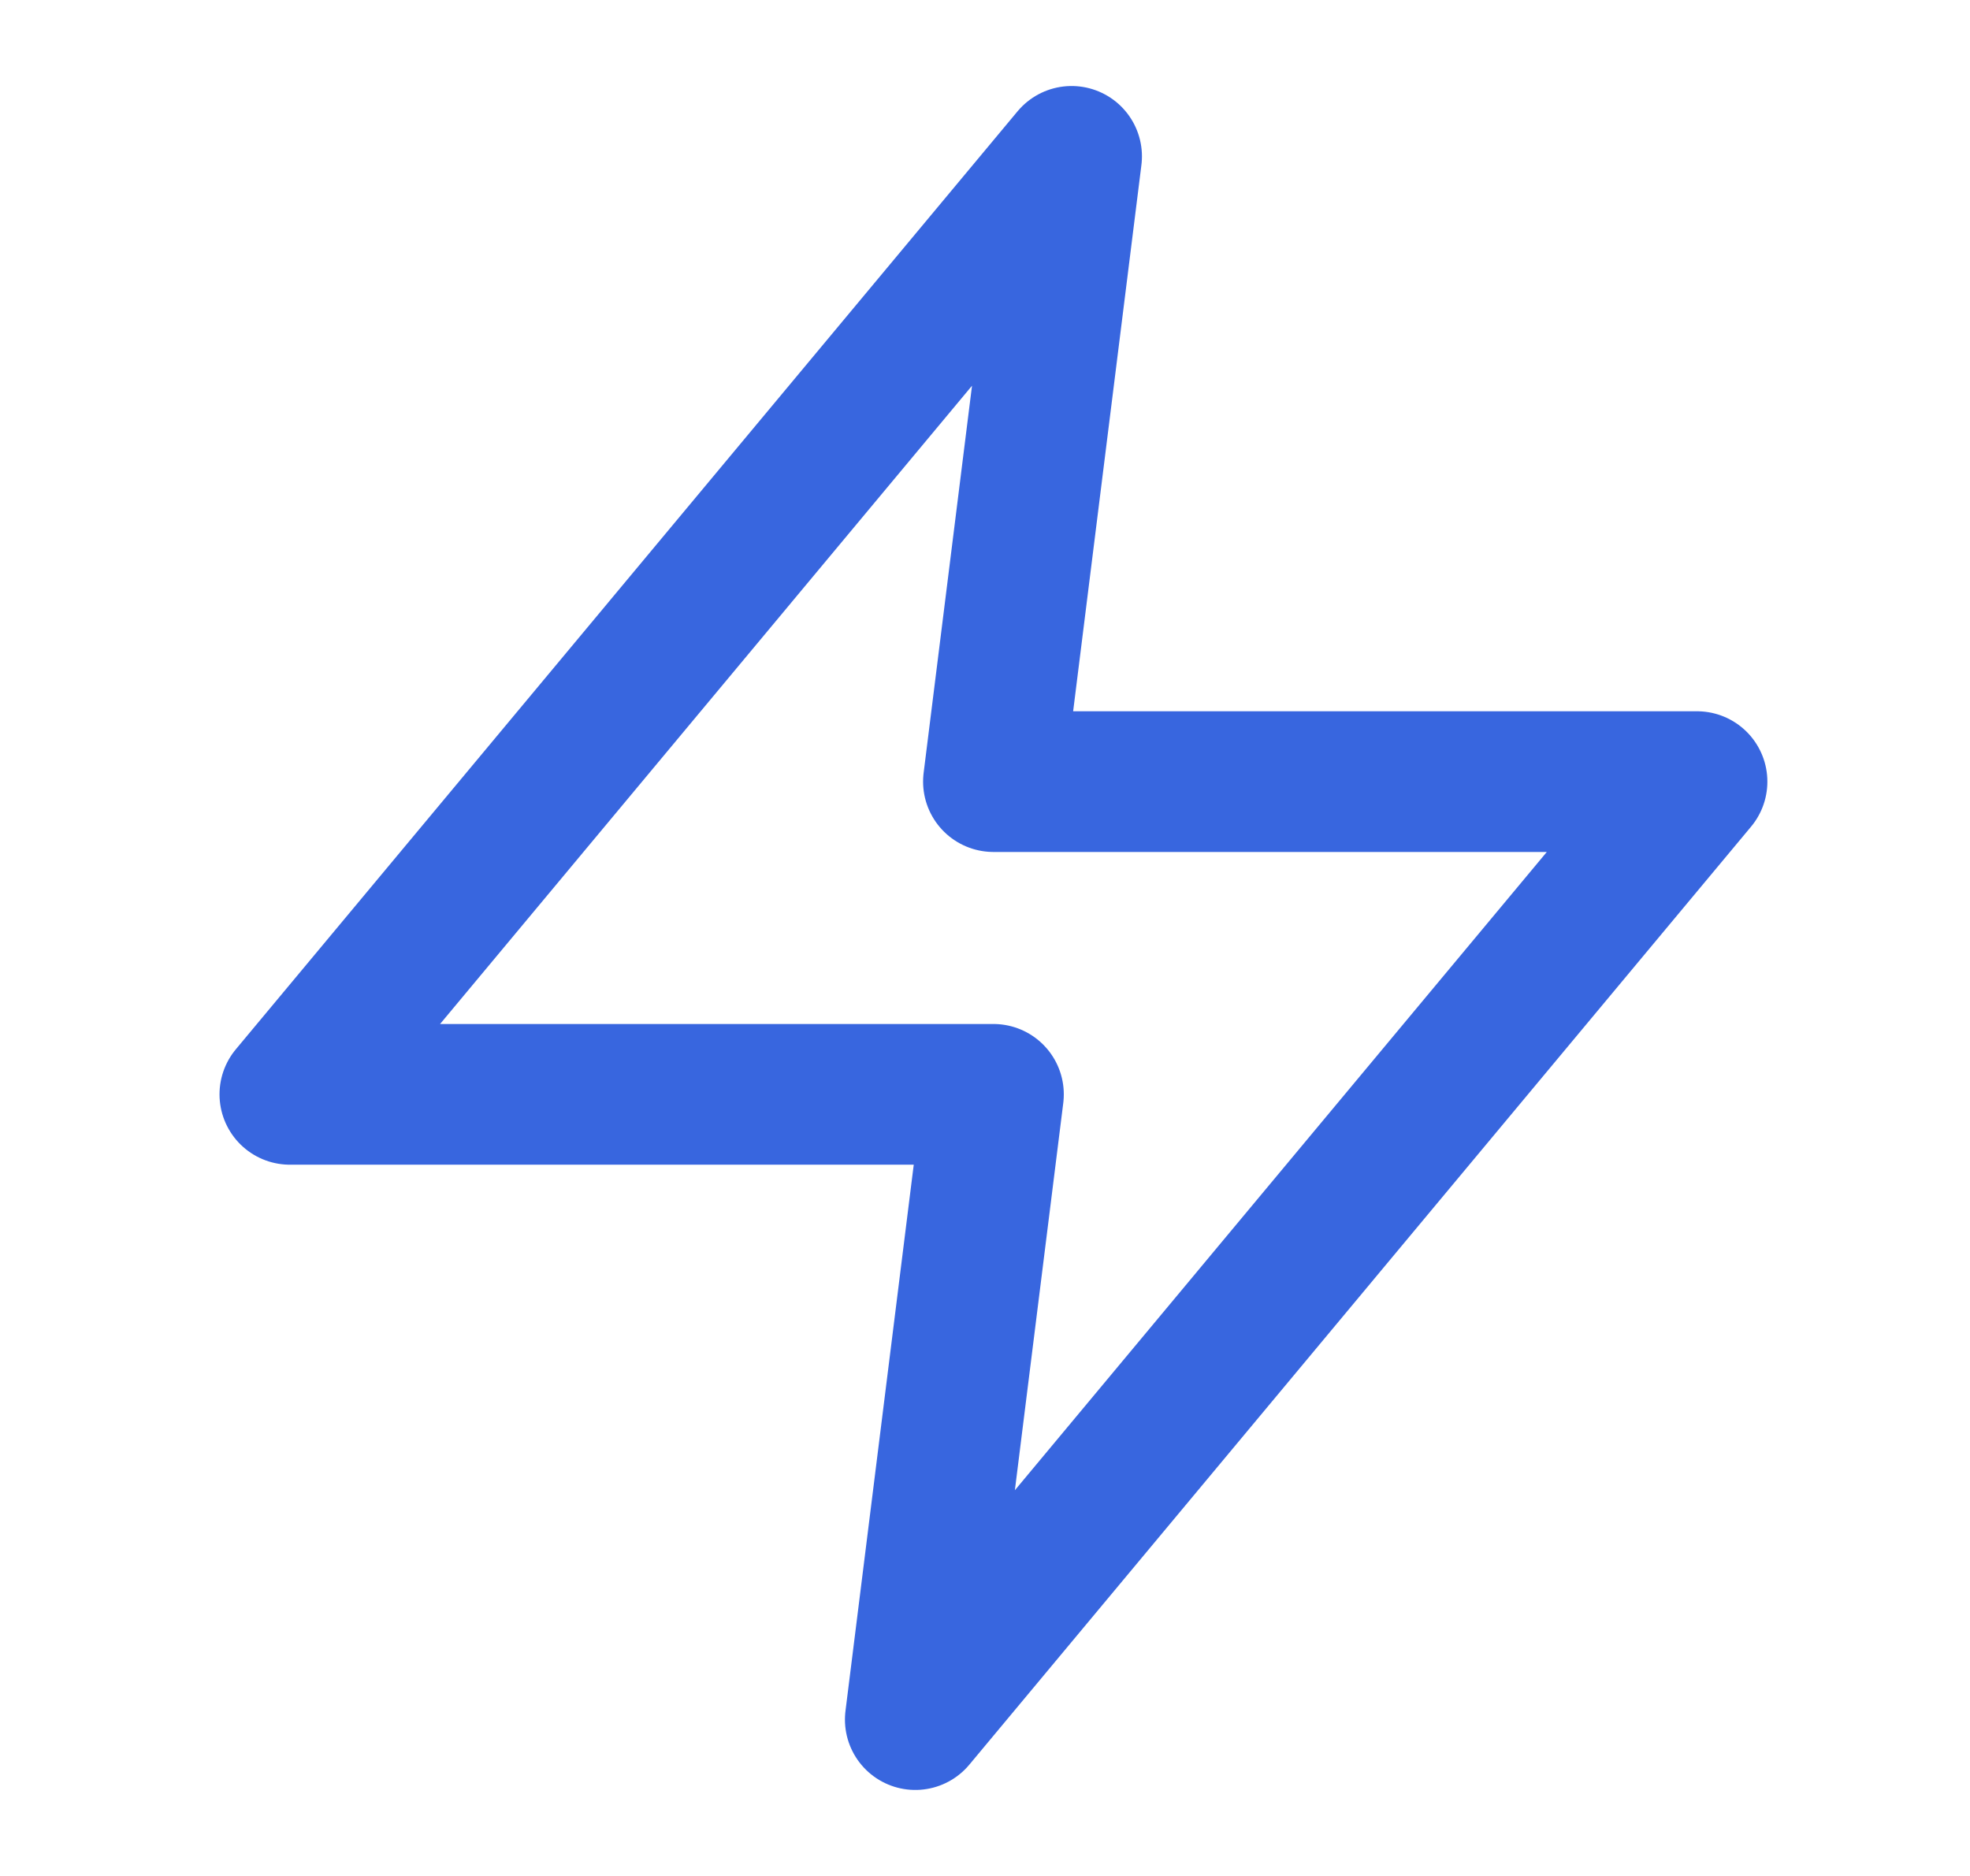
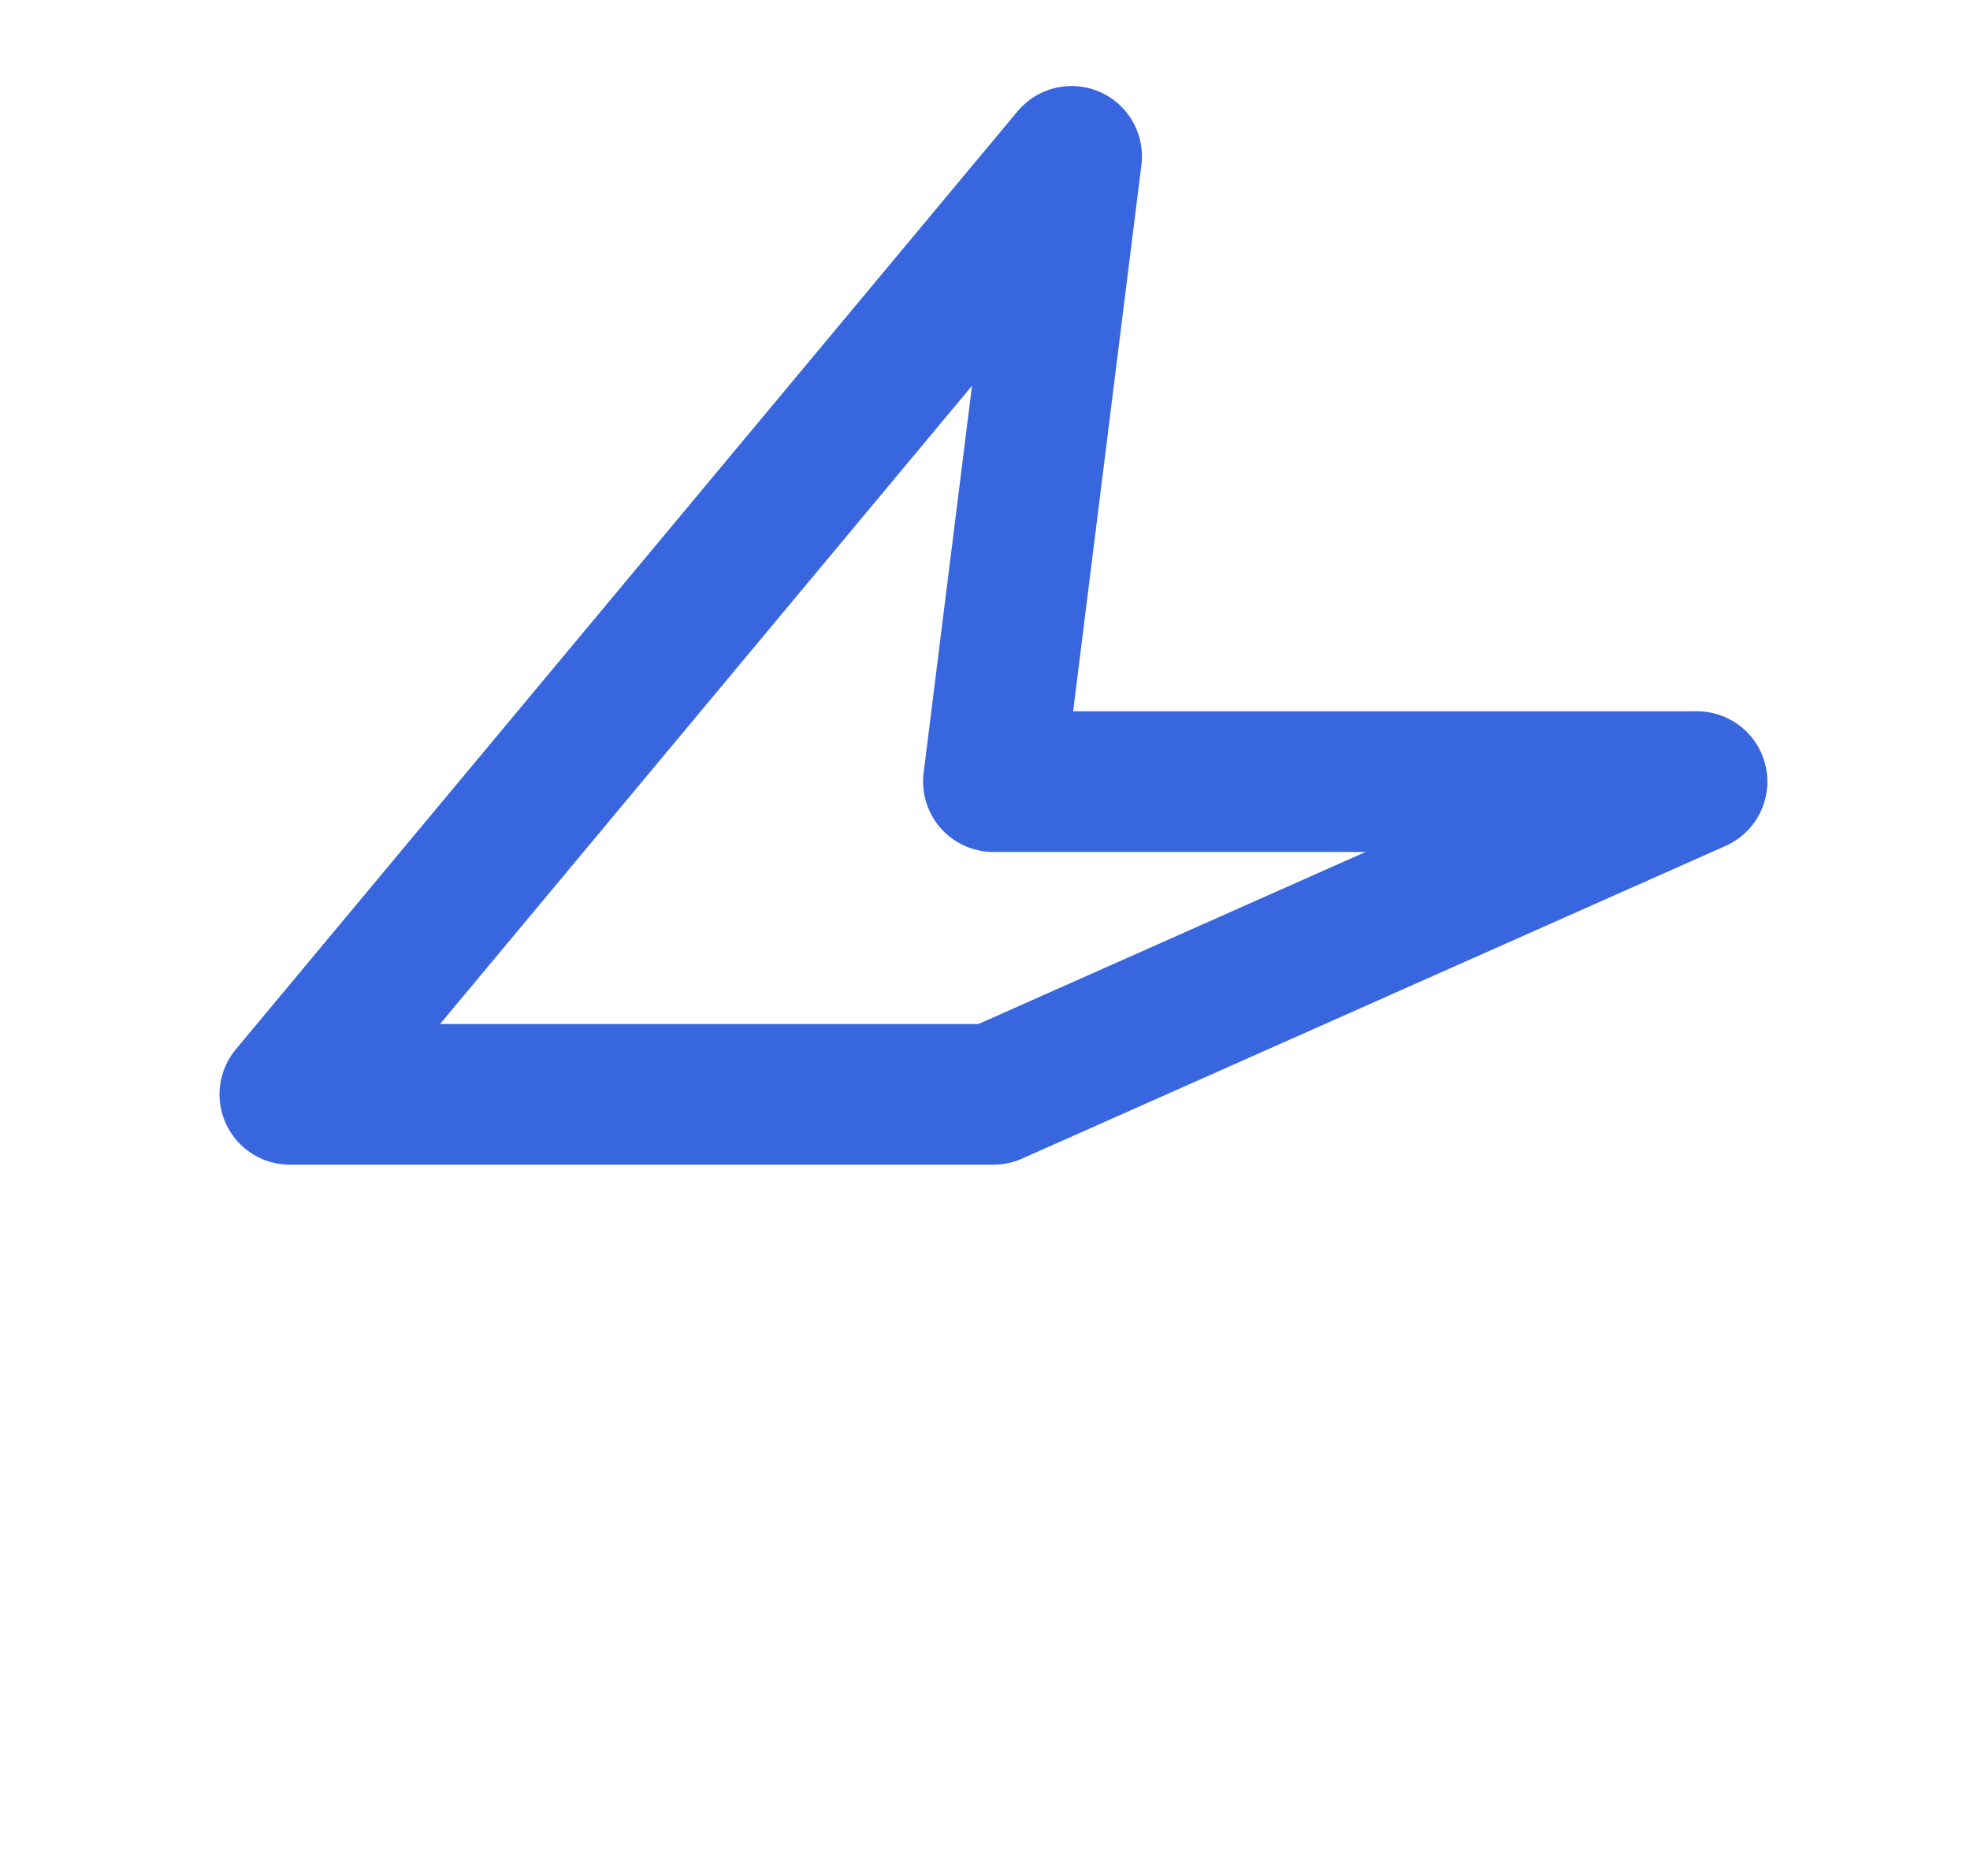
<svg xmlns="http://www.w3.org/2000/svg" width="21" height="20" viewBox="0 0 21 20" fill="none">
-   <path d="M11.423 1.667L3.09 11.667H10.59L9.757 18.333L18.09 8.333H10.59L11.423 1.667Z" stroke="#3866DF" stroke-width="1.5" stroke-linecap="round" stroke-linejoin="round" />
+   <path d="M11.423 1.667L3.09 11.667H10.59L18.09 8.333H10.59L11.423 1.667Z" stroke="#3866DF" stroke-width="1.5" stroke-linecap="round" stroke-linejoin="round" />
</svg>